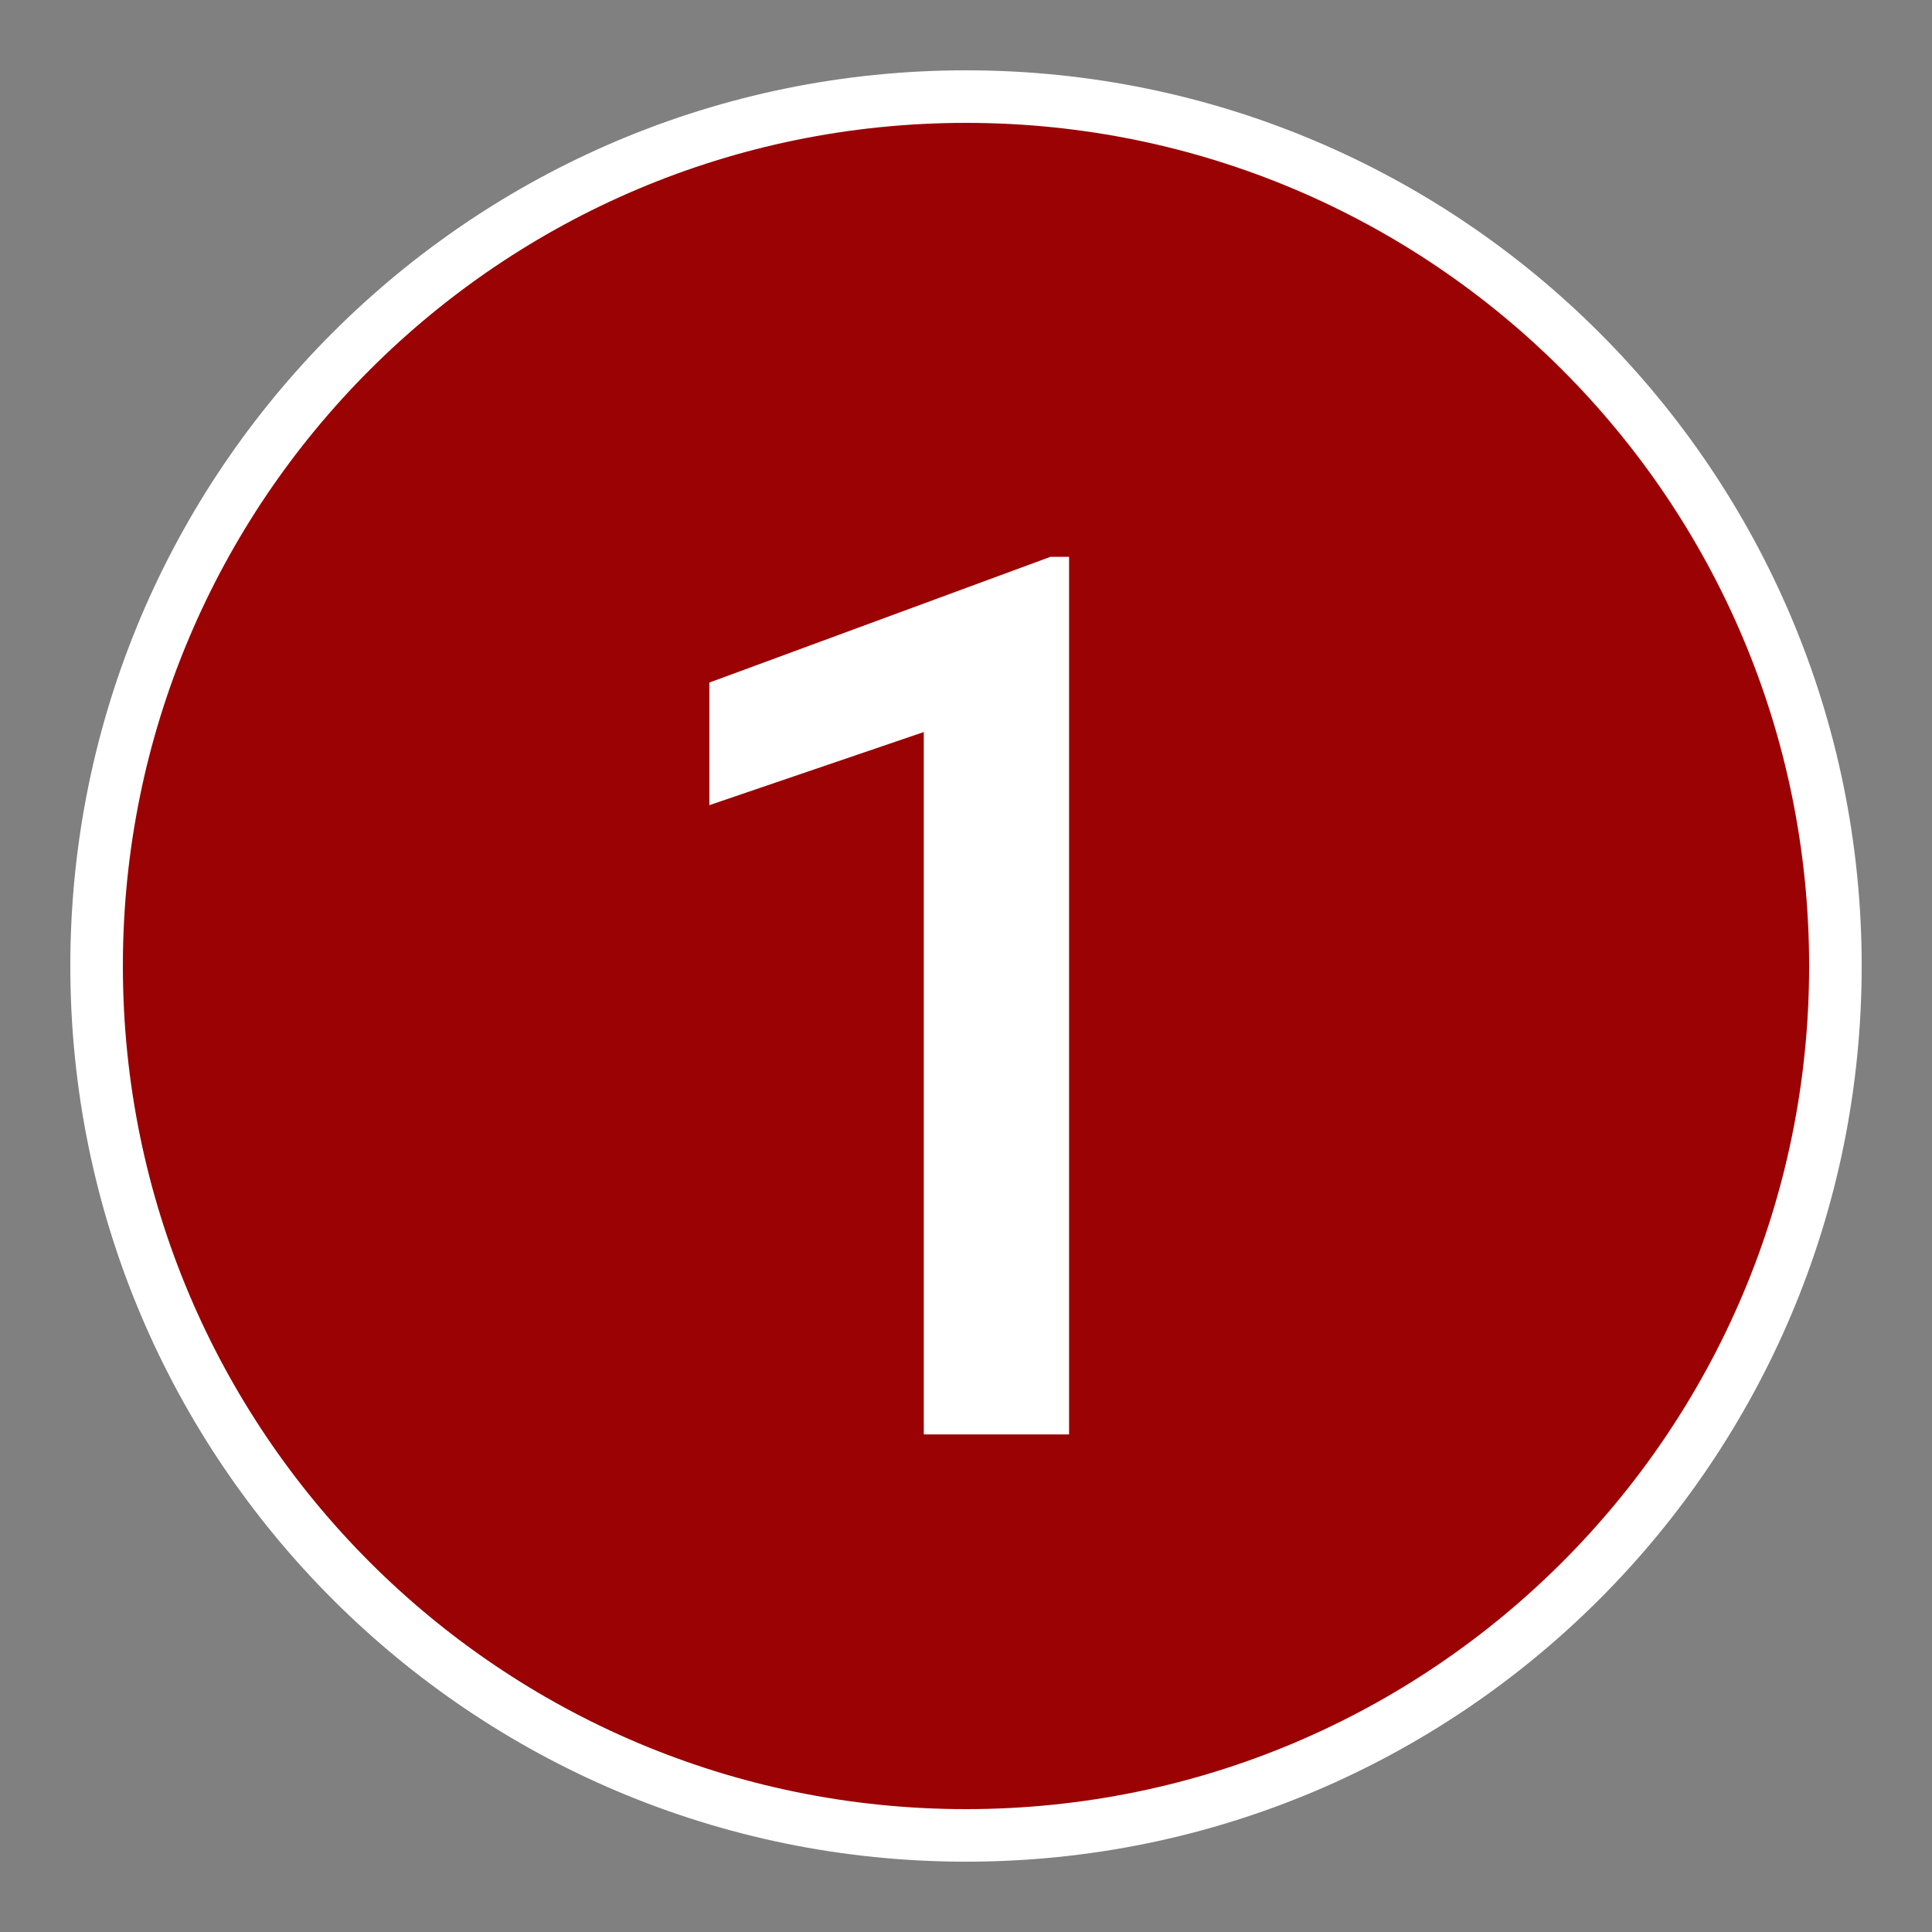
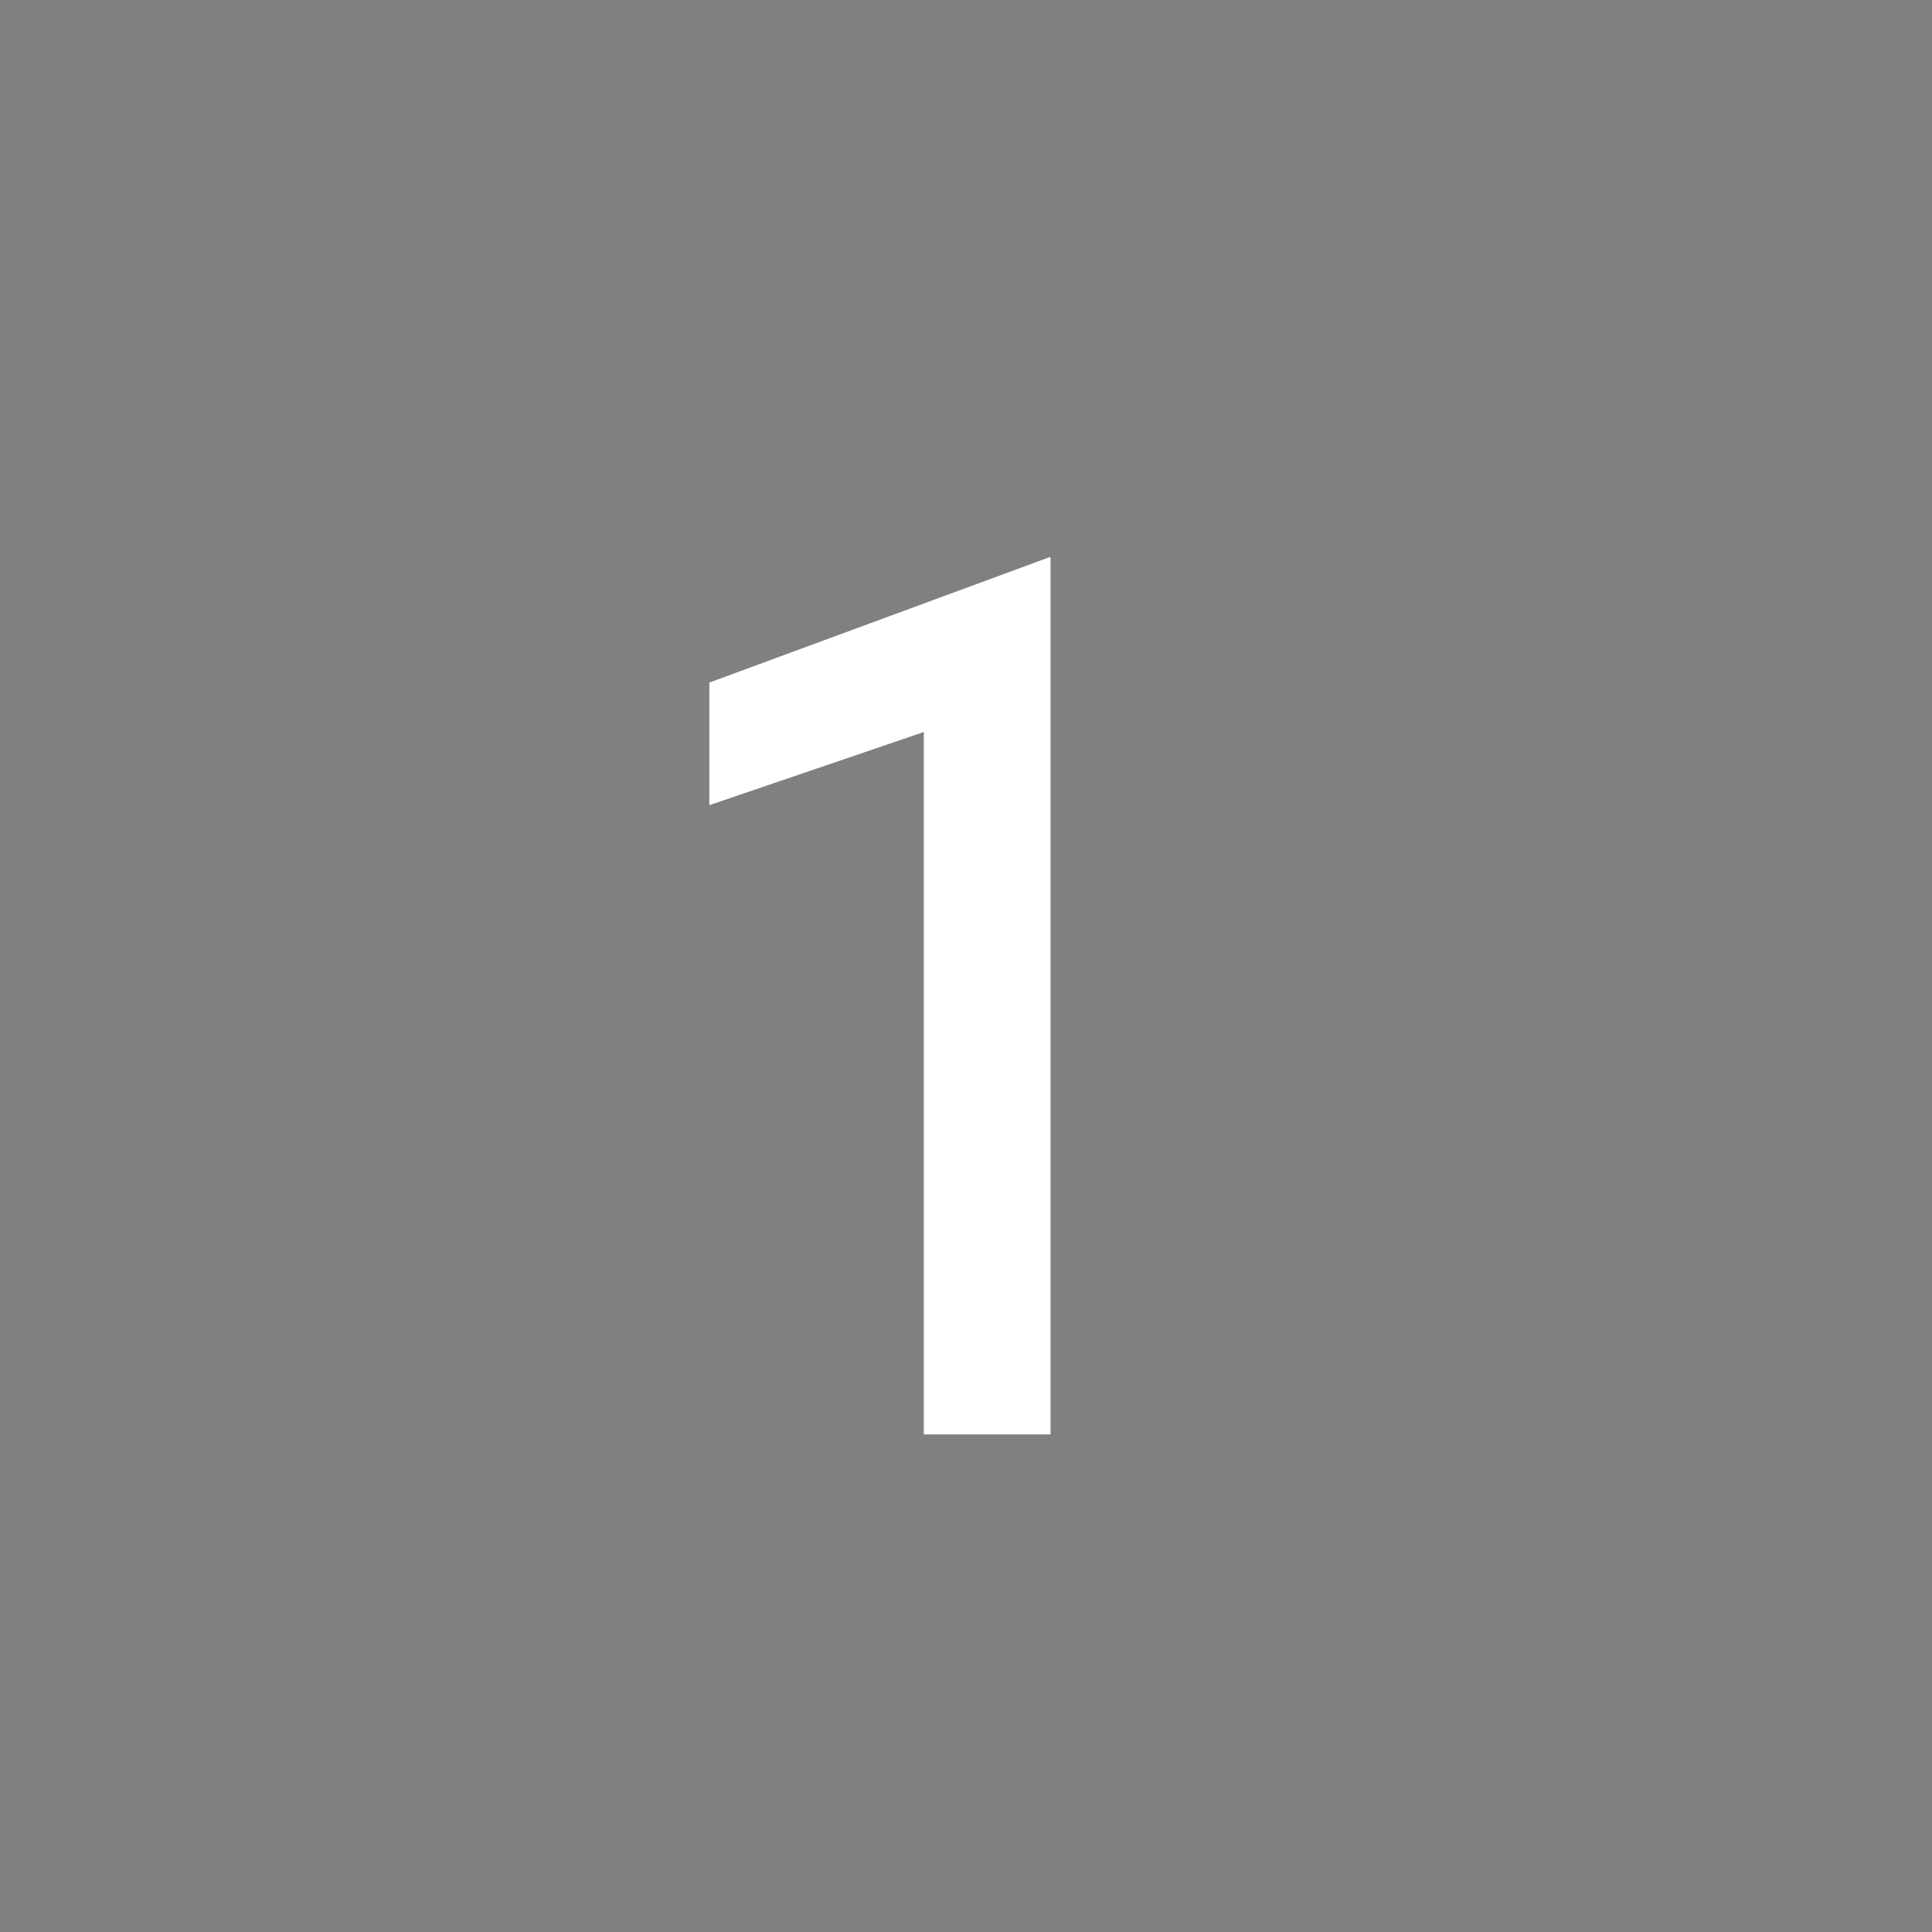
<svg xmlns="http://www.w3.org/2000/svg" width="20" height="20" viewBox="0 0 20 20" fill="none">
  <rect x="0" y="0" width="20" height="20" fill="#808080" stroke="none" />
-   <path d="M10 19C14.971 19 19 14.971 19 10C19 5.029 14.971 1 10 1C5.029 1 1 5.029 1 10C1 14.971 5.029 19 10 19Z" fill="#9B0204" stroke="white" stroke-width="0.544" stroke-miterlimit="10" />
-   <path d="M11.067 14.849H9.563V7.578L7.343 8.335V7.066L10.875 5.764H11.067V14.844V14.849Z" fill="white" />
+   <path d="M11.067 14.849H9.563V7.578L7.343 8.335V7.066L10.875 5.764V14.844V14.849Z" fill="white" />
</svg>